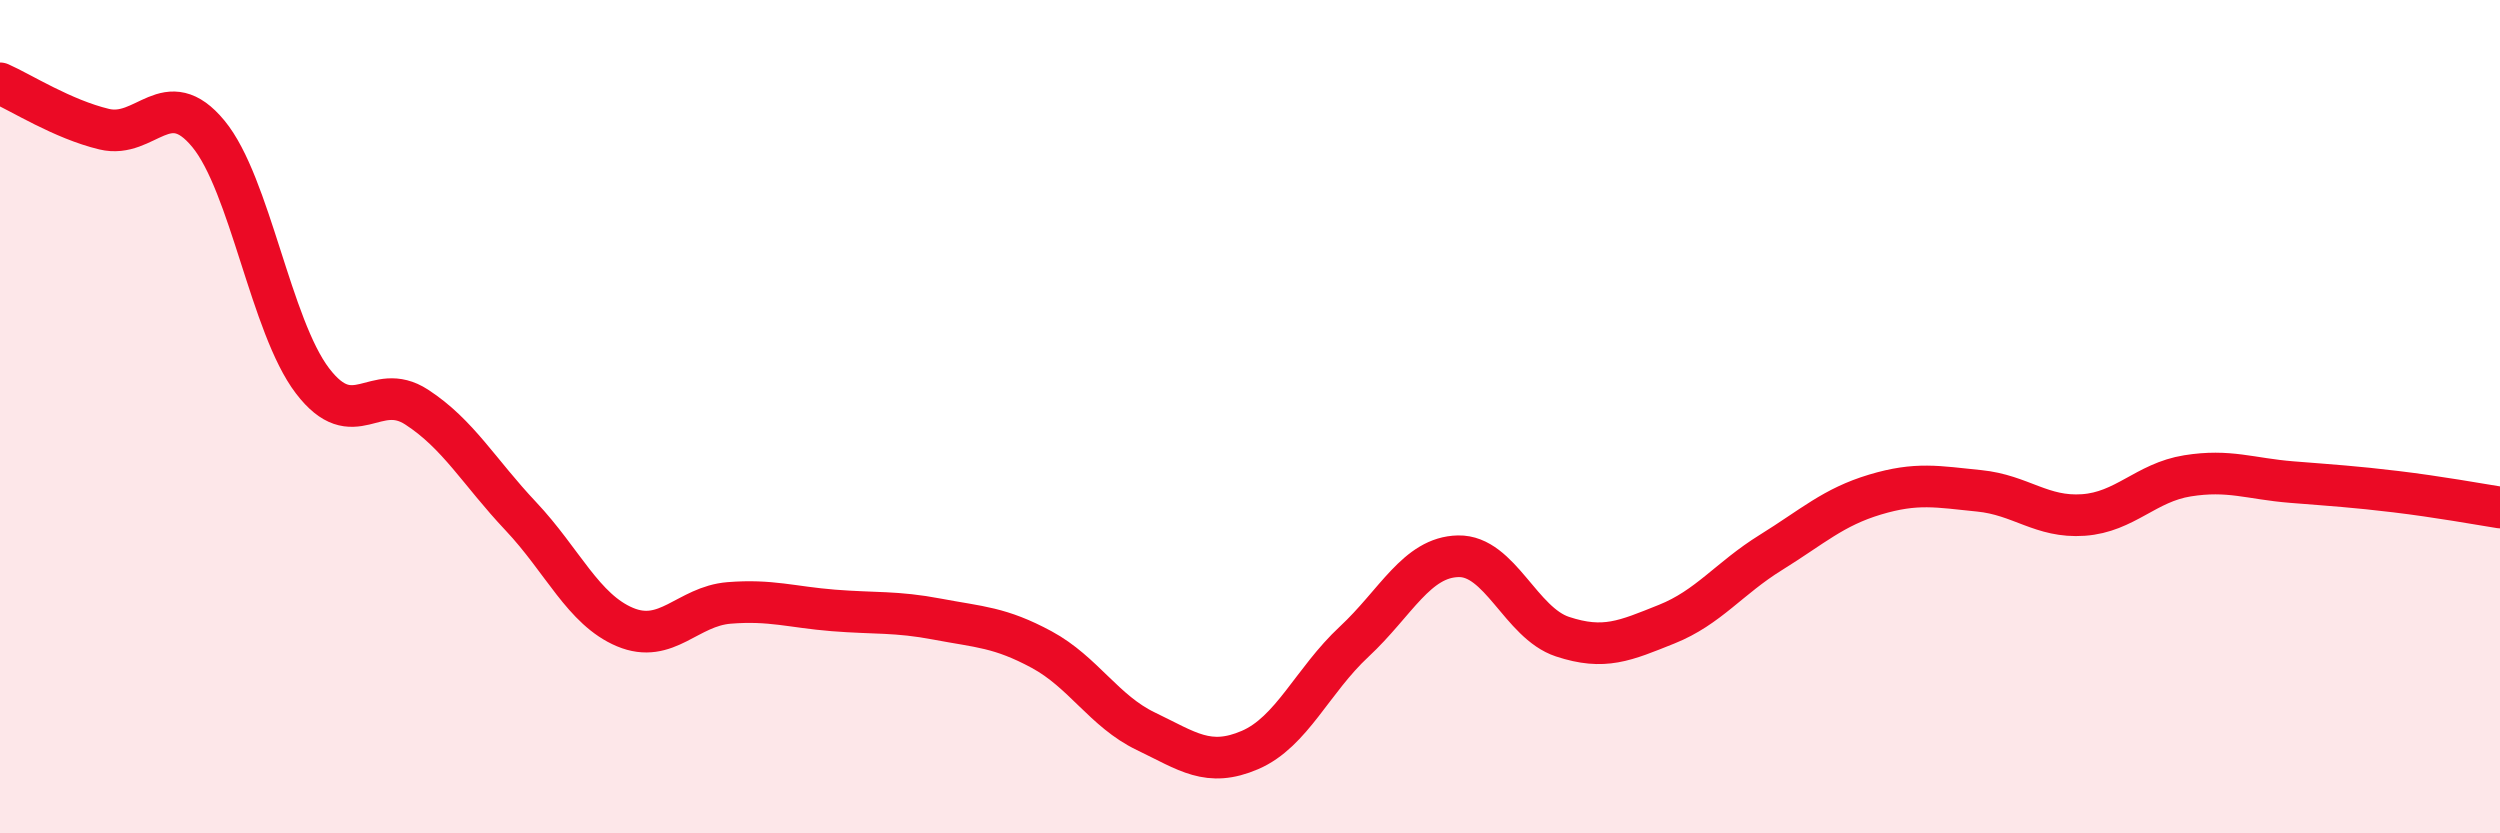
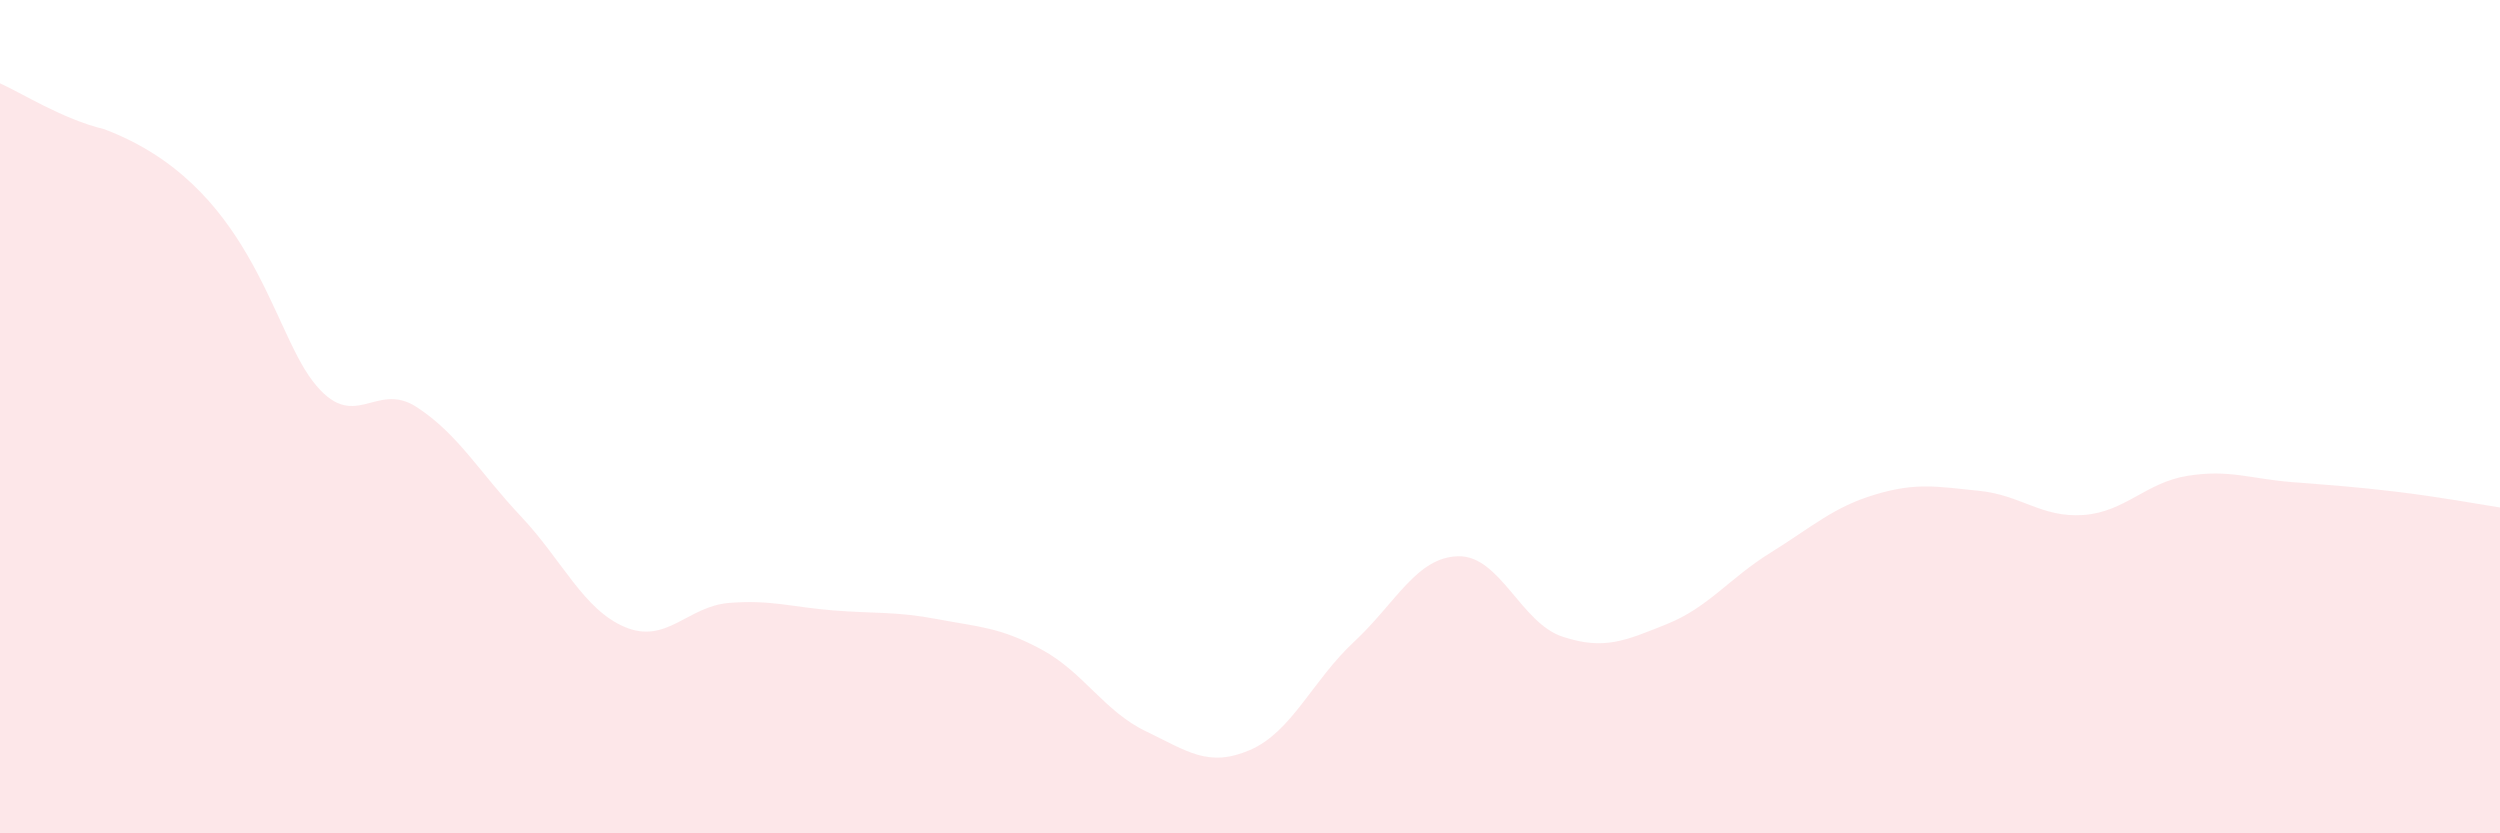
<svg xmlns="http://www.w3.org/2000/svg" width="60" height="20" viewBox="0 0 60 20">
-   <path d="M 0,2 C 0.5,2.22 1.5,2.86 2.5,3.1 C 3.5,3.34 4,2 5,3.21 C 6,4.42 6.5,7.83 7.5,9.14 C 8.5,10.45 9,9.12 10,9.77 C 11,10.42 11.5,11.33 12.5,12.39 C 13.5,13.45 14,14.63 15,15.05 C 16,15.47 16.5,14.55 17.5,14.47 C 18.5,14.39 19,14.57 20,14.65 C 21,14.73 21.5,14.67 22.5,14.86 C 23.5,15.05 24,15.05 25,15.59 C 26,16.13 26.5,17.07 27.5,17.55 C 28.5,18.03 29,18.43 30,18 C 31,17.57 31.5,16.33 32.5,15.4 C 33.5,14.47 34,13.37 35,13.35 C 36,13.33 36.5,14.95 37.5,15.28 C 38.5,15.61 39,15.38 40,14.98 C 41,14.58 41.5,13.88 42.5,13.26 C 43.5,12.64 44,12.17 45,11.87 C 46,11.57 46.5,11.68 47.5,11.78 C 48.5,11.88 49,12.43 50,12.36 C 51,12.29 51.5,11.58 52.5,11.42 C 53.5,11.26 54,11.49 55,11.57 C 56,11.65 56.5,11.68 57.5,11.8 C 58.5,11.92 59.5,12.1 60,12.18L60 20L0 20Z" fill="#EB0A25" opacity="0.1" stroke-linecap="round" stroke-linejoin="round" />
-   <path d="M 0,2 C 0.5,2.22 1.5,2.86 2.5,3.1 C 3.5,3.34 4,2 5,3.21 C 6,4.42 6.5,7.83 7.5,9.14 C 8.5,10.45 9,9.12 10,9.77 C 11,10.42 11.5,11.33 12.5,12.39 C 13.5,13.45 14,14.63 15,15.05 C 16,15.47 16.5,14.55 17.5,14.47 C 18.5,14.39 19,14.57 20,14.65 C 21,14.73 21.5,14.67 22.5,14.86 C 23.5,15.05 24,15.05 25,15.59 C 26,16.13 26.5,17.07 27.5,17.55 C 28.5,18.03 29,18.43 30,18 C 31,17.57 31.5,16.33 32.5,15.4 C 33.5,14.47 34,13.37 35,13.35 C 36,13.33 36.5,14.95 37.5,15.28 C 38.5,15.61 39,15.38 40,14.98 C 41,14.58 41.5,13.88 42.5,13.26 C 43.5,12.64 44,12.17 45,11.87 C 46,11.57 46.5,11.68 47.5,11.78 C 48.5,11.88 49,12.43 50,12.36 C 51,12.29 51.5,11.58 52.5,11.42 C 53.5,11.26 54,11.49 55,11.57 C 56,11.65 56.5,11.68 57.5,11.8 C 58.5,11.92 59.5,12.1 60,12.18" stroke="#EB0A25" stroke-width="1" fill="none" stroke-linecap="round" stroke-linejoin="round" />
+   <path d="M 0,2 C 0.5,2.22 1.5,2.86 2.5,3.1 C 6,4.42 6.5,7.83 7.5,9.14 C 8.5,10.45 9,9.12 10,9.77 C 11,10.42 11.5,11.33 12.5,12.39 C 13.5,13.45 14,14.63 15,15.05 C 16,15.47 16.5,14.55 17.5,14.47 C 18.5,14.39 19,14.57 20,14.65 C 21,14.73 21.5,14.67 22.5,14.86 C 23.5,15.05 24,15.05 25,15.59 C 26,16.13 26.5,17.07 27.5,17.55 C 28.5,18.03 29,18.43 30,18 C 31,17.57 31.5,16.33 32.5,15.4 C 33.5,14.47 34,13.37 35,13.35 C 36,13.33 36.5,14.95 37.5,15.28 C 38.5,15.61 39,15.38 40,14.98 C 41,14.58 41.5,13.88 42.5,13.26 C 43.5,12.64 44,12.17 45,11.87 C 46,11.57 46.5,11.68 47.5,11.78 C 48.5,11.88 49,12.43 50,12.36 C 51,12.29 51.5,11.58 52.5,11.42 C 53.5,11.26 54,11.49 55,11.57 C 56,11.65 56.5,11.68 57.5,11.8 C 58.5,11.92 59.5,12.1 60,12.18L60 20L0 20Z" fill="#EB0A25" opacity="0.1" stroke-linecap="round" stroke-linejoin="round" />
</svg>